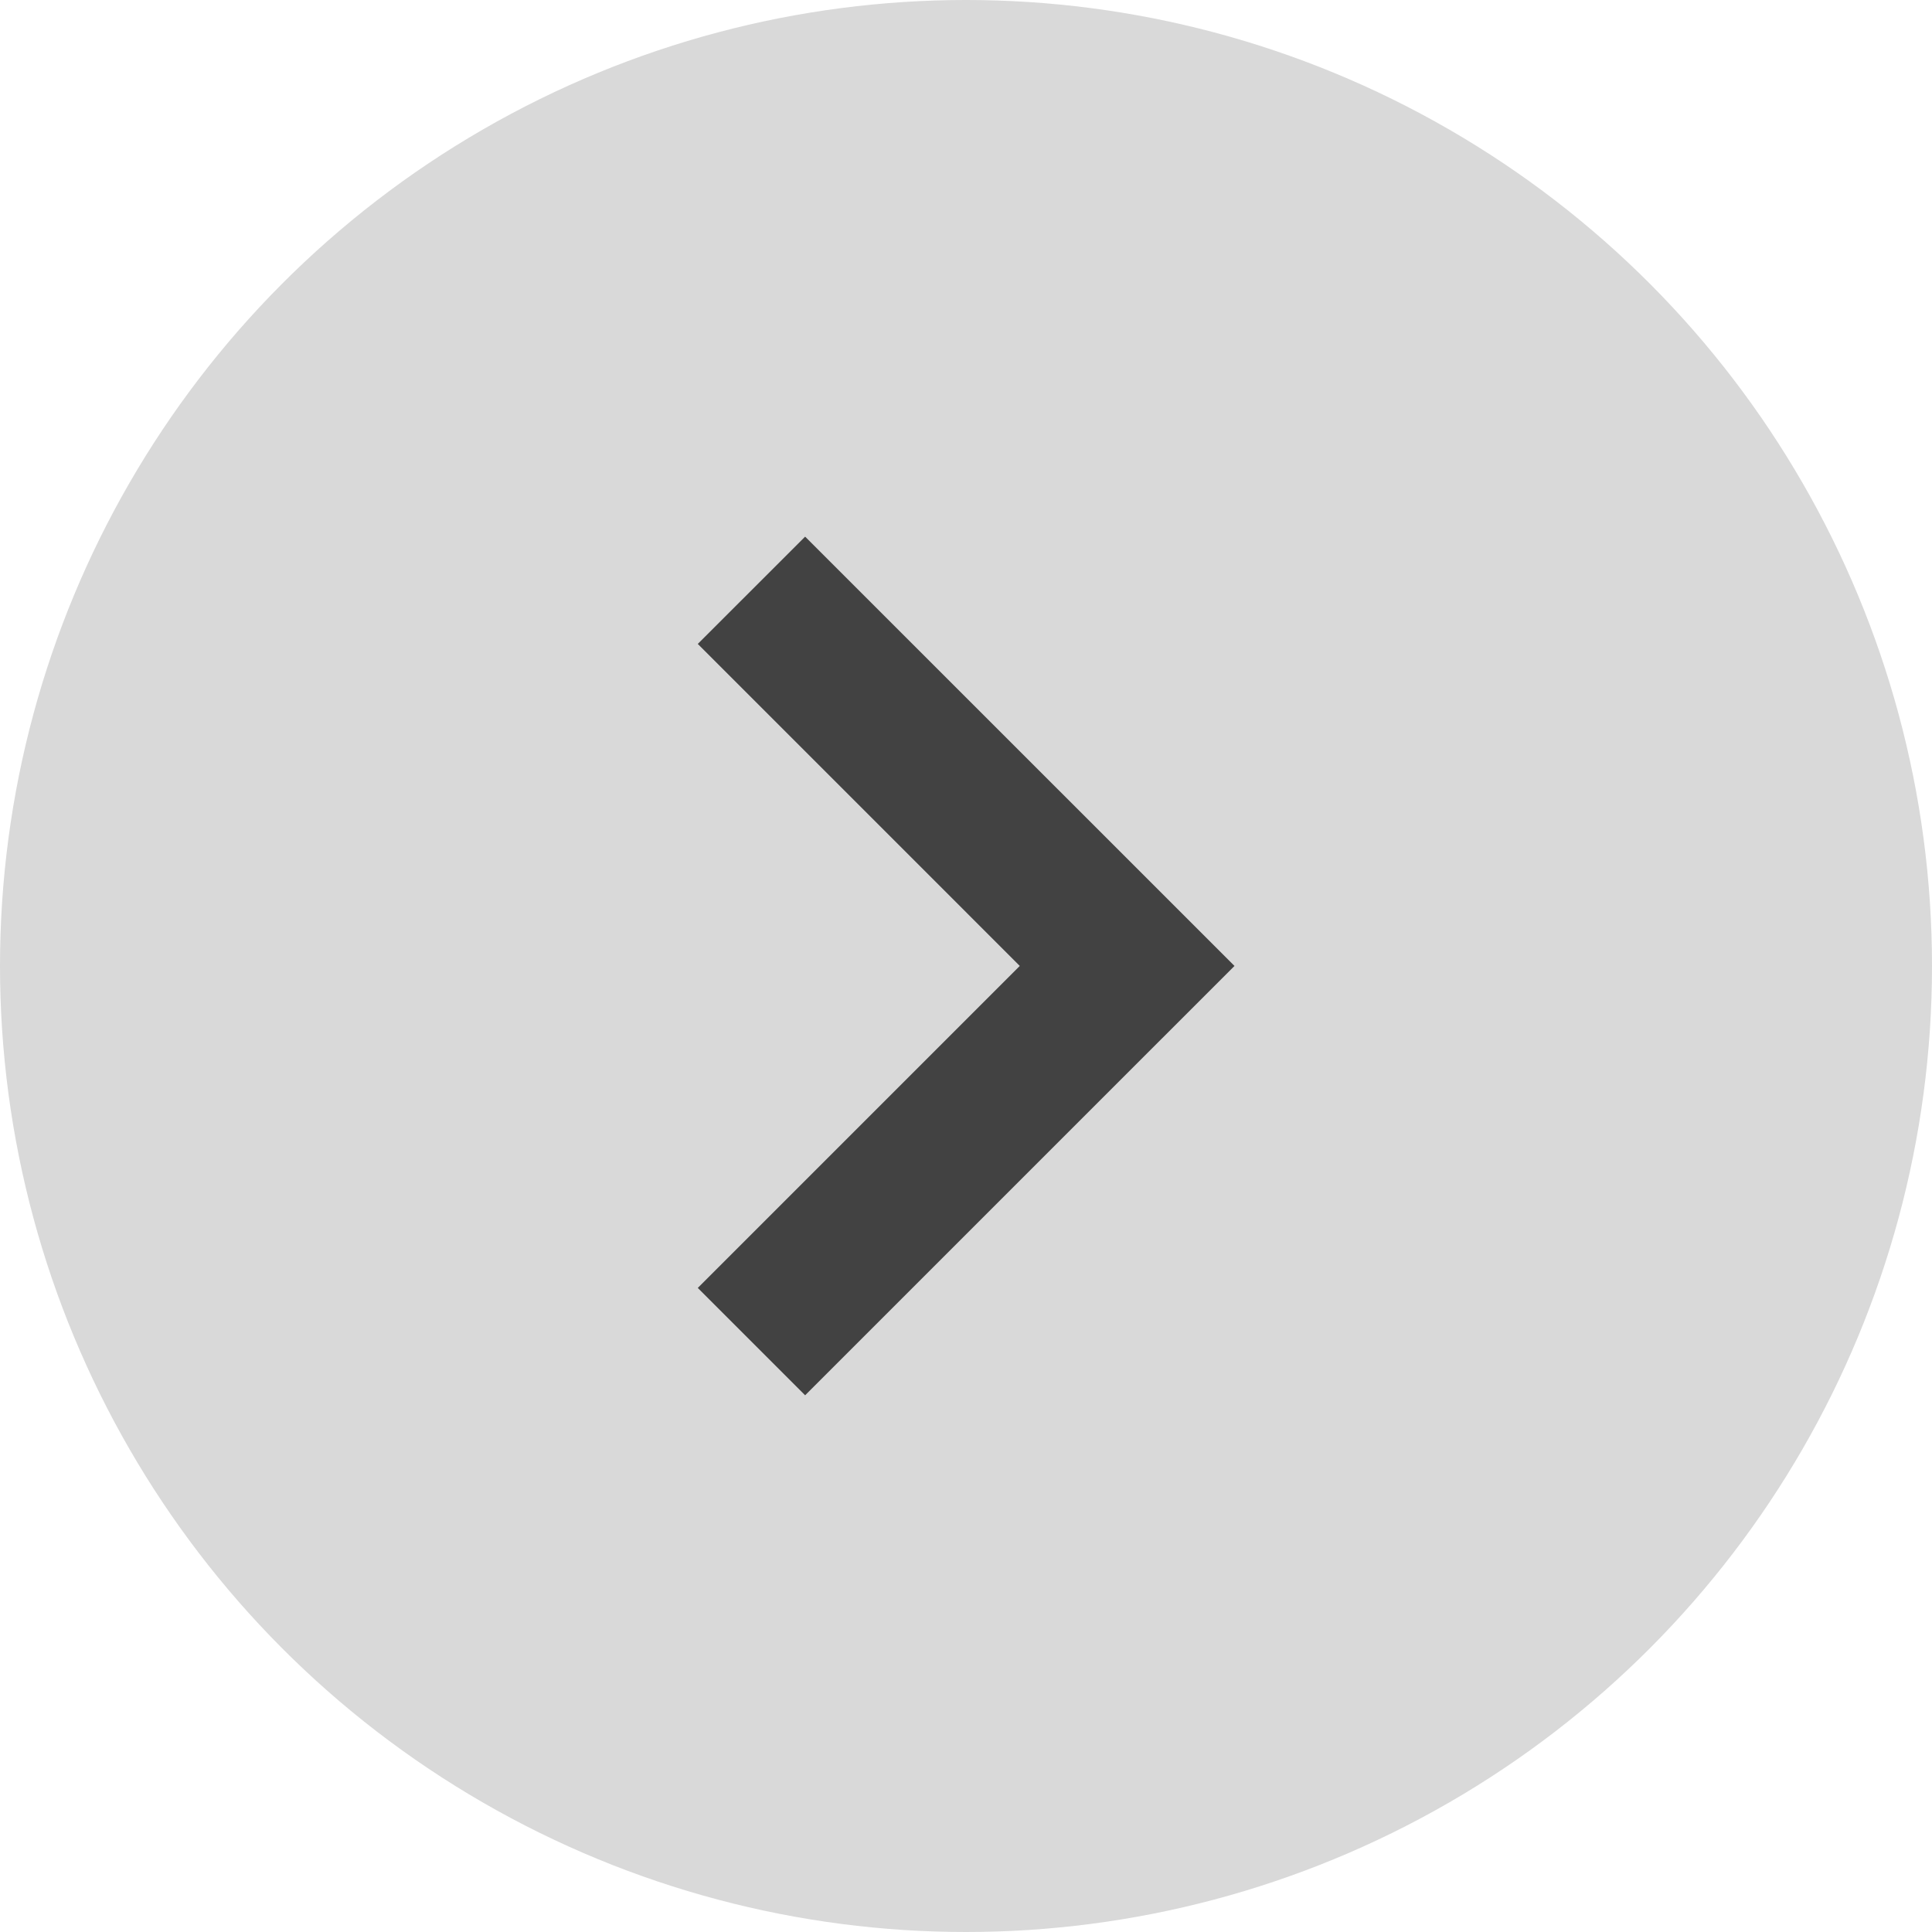
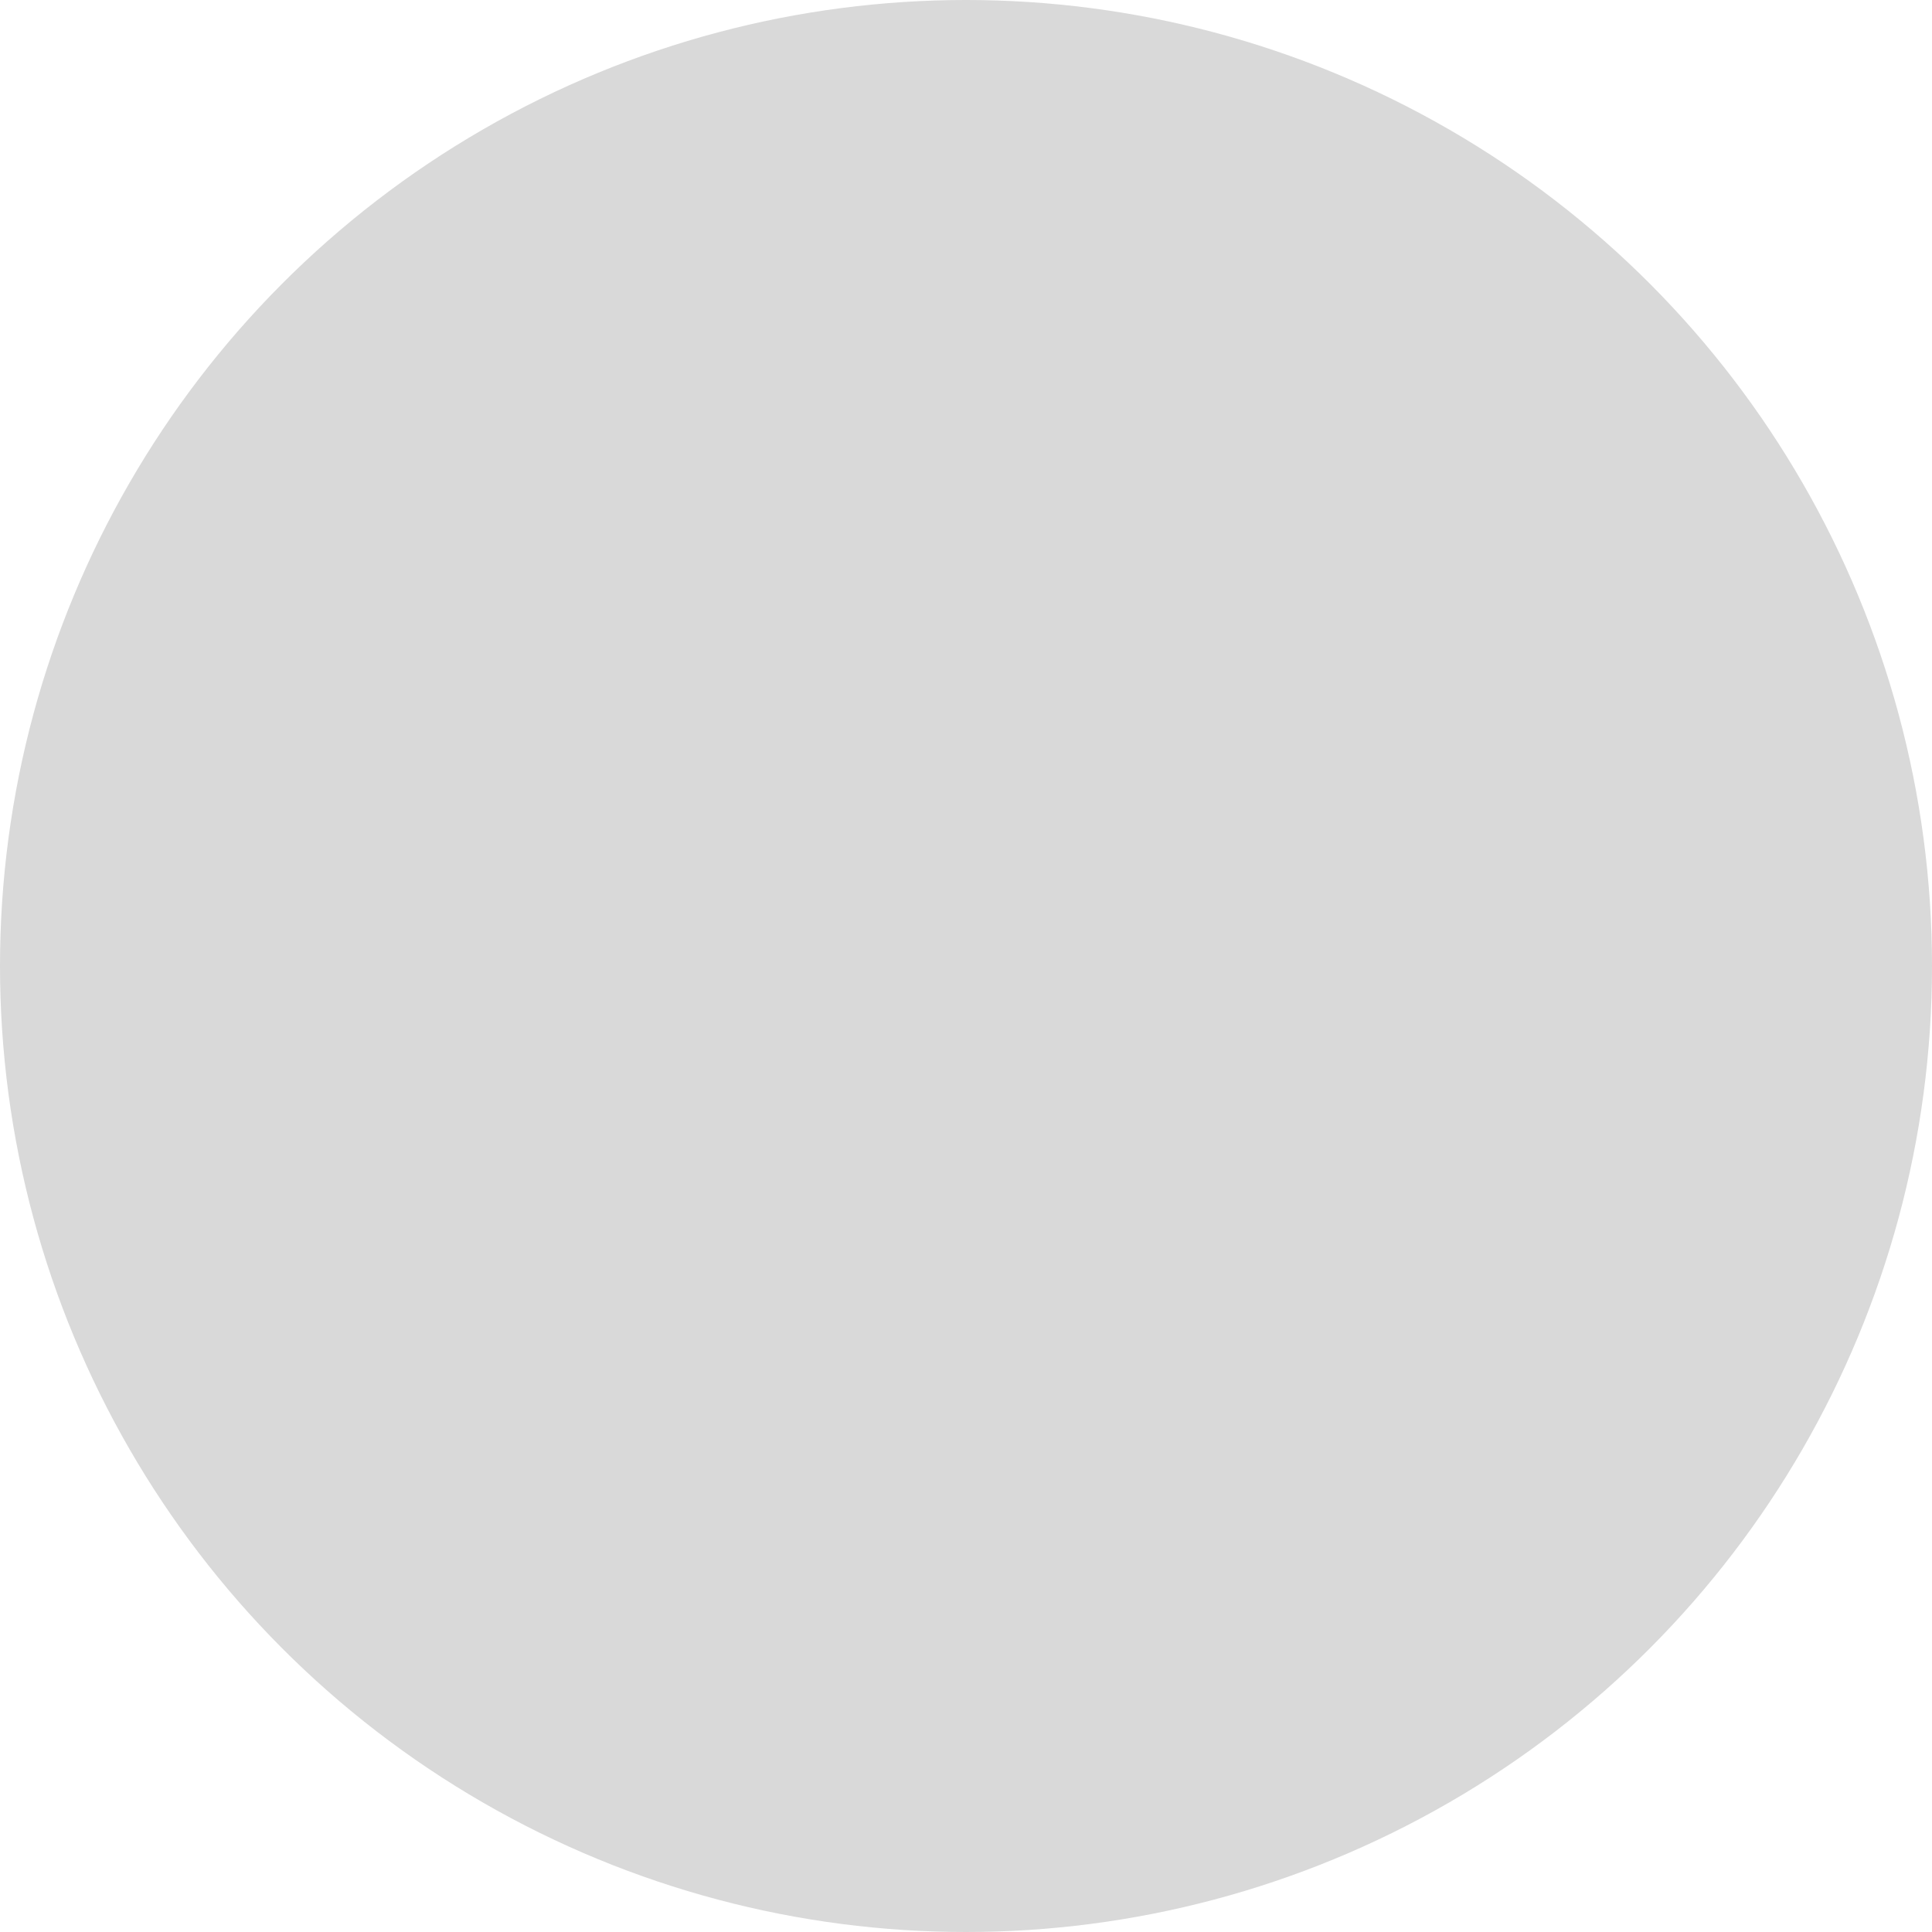
<svg xmlns="http://www.w3.org/2000/svg" width="30" height="30" viewBox="0 0 30 30" fill="none">
  <circle cx="15" cy="15" r="15" fill="#D9D9D9" />
-   <path fill-rule="evenodd" clip-rule="evenodd" d="M12.502 21.666L19.169 14.999L12.502 8.333L10.835 9.999L15.835 14.999L10.835 19.999L12.502 21.666Z" fill="#424242" />
</svg>